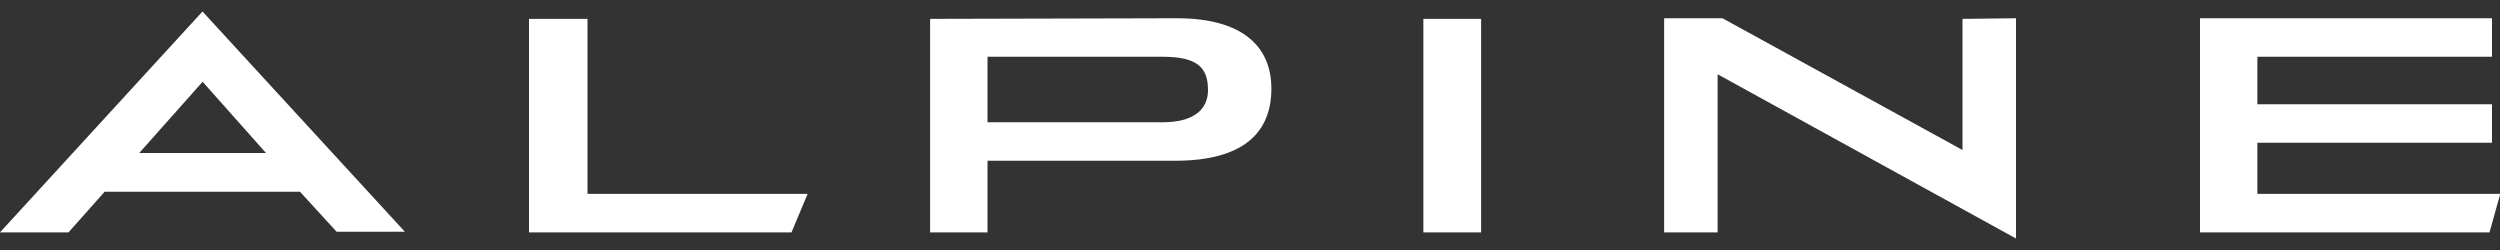
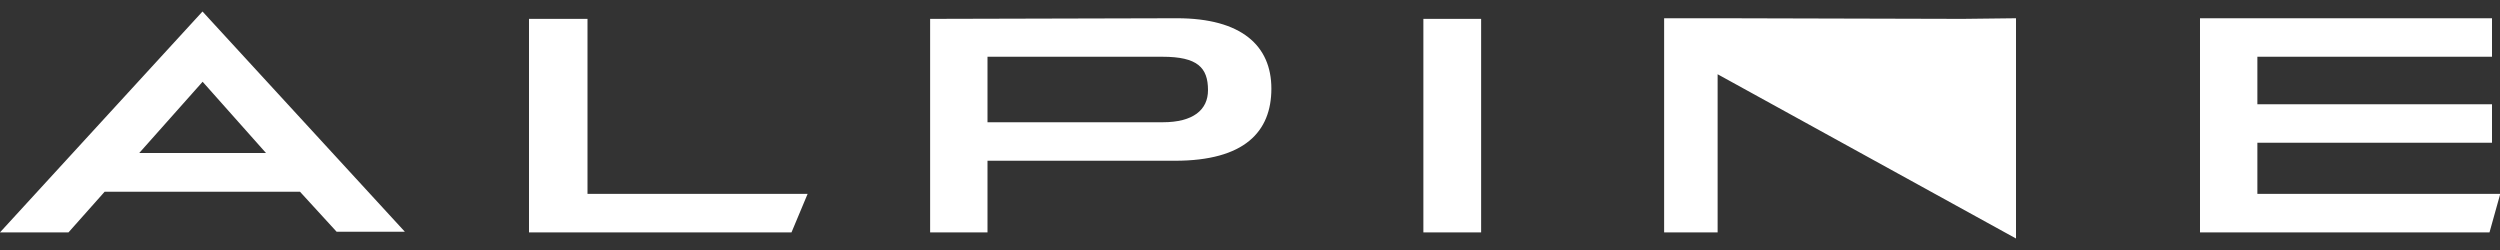
<svg xmlns="http://www.w3.org/2000/svg" viewBox="0 0 200 20">
  <rect x="0" y="0" width="200" height="20" fill="#333333" stroke="none" />
  <defs>
    <style>.cls-1{fill:#fff;}</style>
  </defs>
  <title>logo_alpine_alt</title>
  <g id="Calque_2" data-name="Calque 2">
-     <path class="cls-1" d="M180.59,15.51V11.42h18.77V8.34H180.59V4.54h18.77V1.46H176V18.59h23.16l.86-3.08ZM47,15.51v-14H42.32V18.59h21l1.29-3.08Zm27.41-14V18.59H79V12.86h15c5.56,0,7.71-2.32,7.71-5.77S99.3,1.46,94.16,1.46Zm82.59,0V12L137.8,1.46h-4.67V18.59h4.28V5.94l23.87,13.14V1.46Zm-38.51,0h-4.62V18.59h4.62ZM79,4.54H93c2.79,0,3.64.86,3.64,2.67,0,1.59-1.2,2.57-3.62,2.57H79Zm-62.79,2,5.07,5.7H11.14Zm10.72,12h5.46L16.2.92,0,18.59H5.48l2.89-3.25H24Z" />
+     <path class="cls-1" d="M180.59,15.51V11.42h18.77V8.34H180.59V4.54h18.77V1.46H176V18.59h23.16l.86-3.08ZM47,15.51v-14H42.32V18.59h21l1.29-3.08Zm27.41-14V18.59H79V12.86h15c5.56,0,7.71-2.32,7.71-5.77S99.3,1.46,94.16,1.46Zm82.59,0L137.8,1.46h-4.67V18.59h4.28V5.94l23.87,13.14V1.46Zm-38.51,0h-4.62V18.59h4.62ZM79,4.54H93c2.79,0,3.64.86,3.64,2.67,0,1.59-1.2,2.57-3.62,2.57H79Zm-62.79,2,5.07,5.7H11.14Zm10.72,12h5.46L16.2.92,0,18.59H5.48l2.89-3.25H24Z" />
  </g>
</svg>